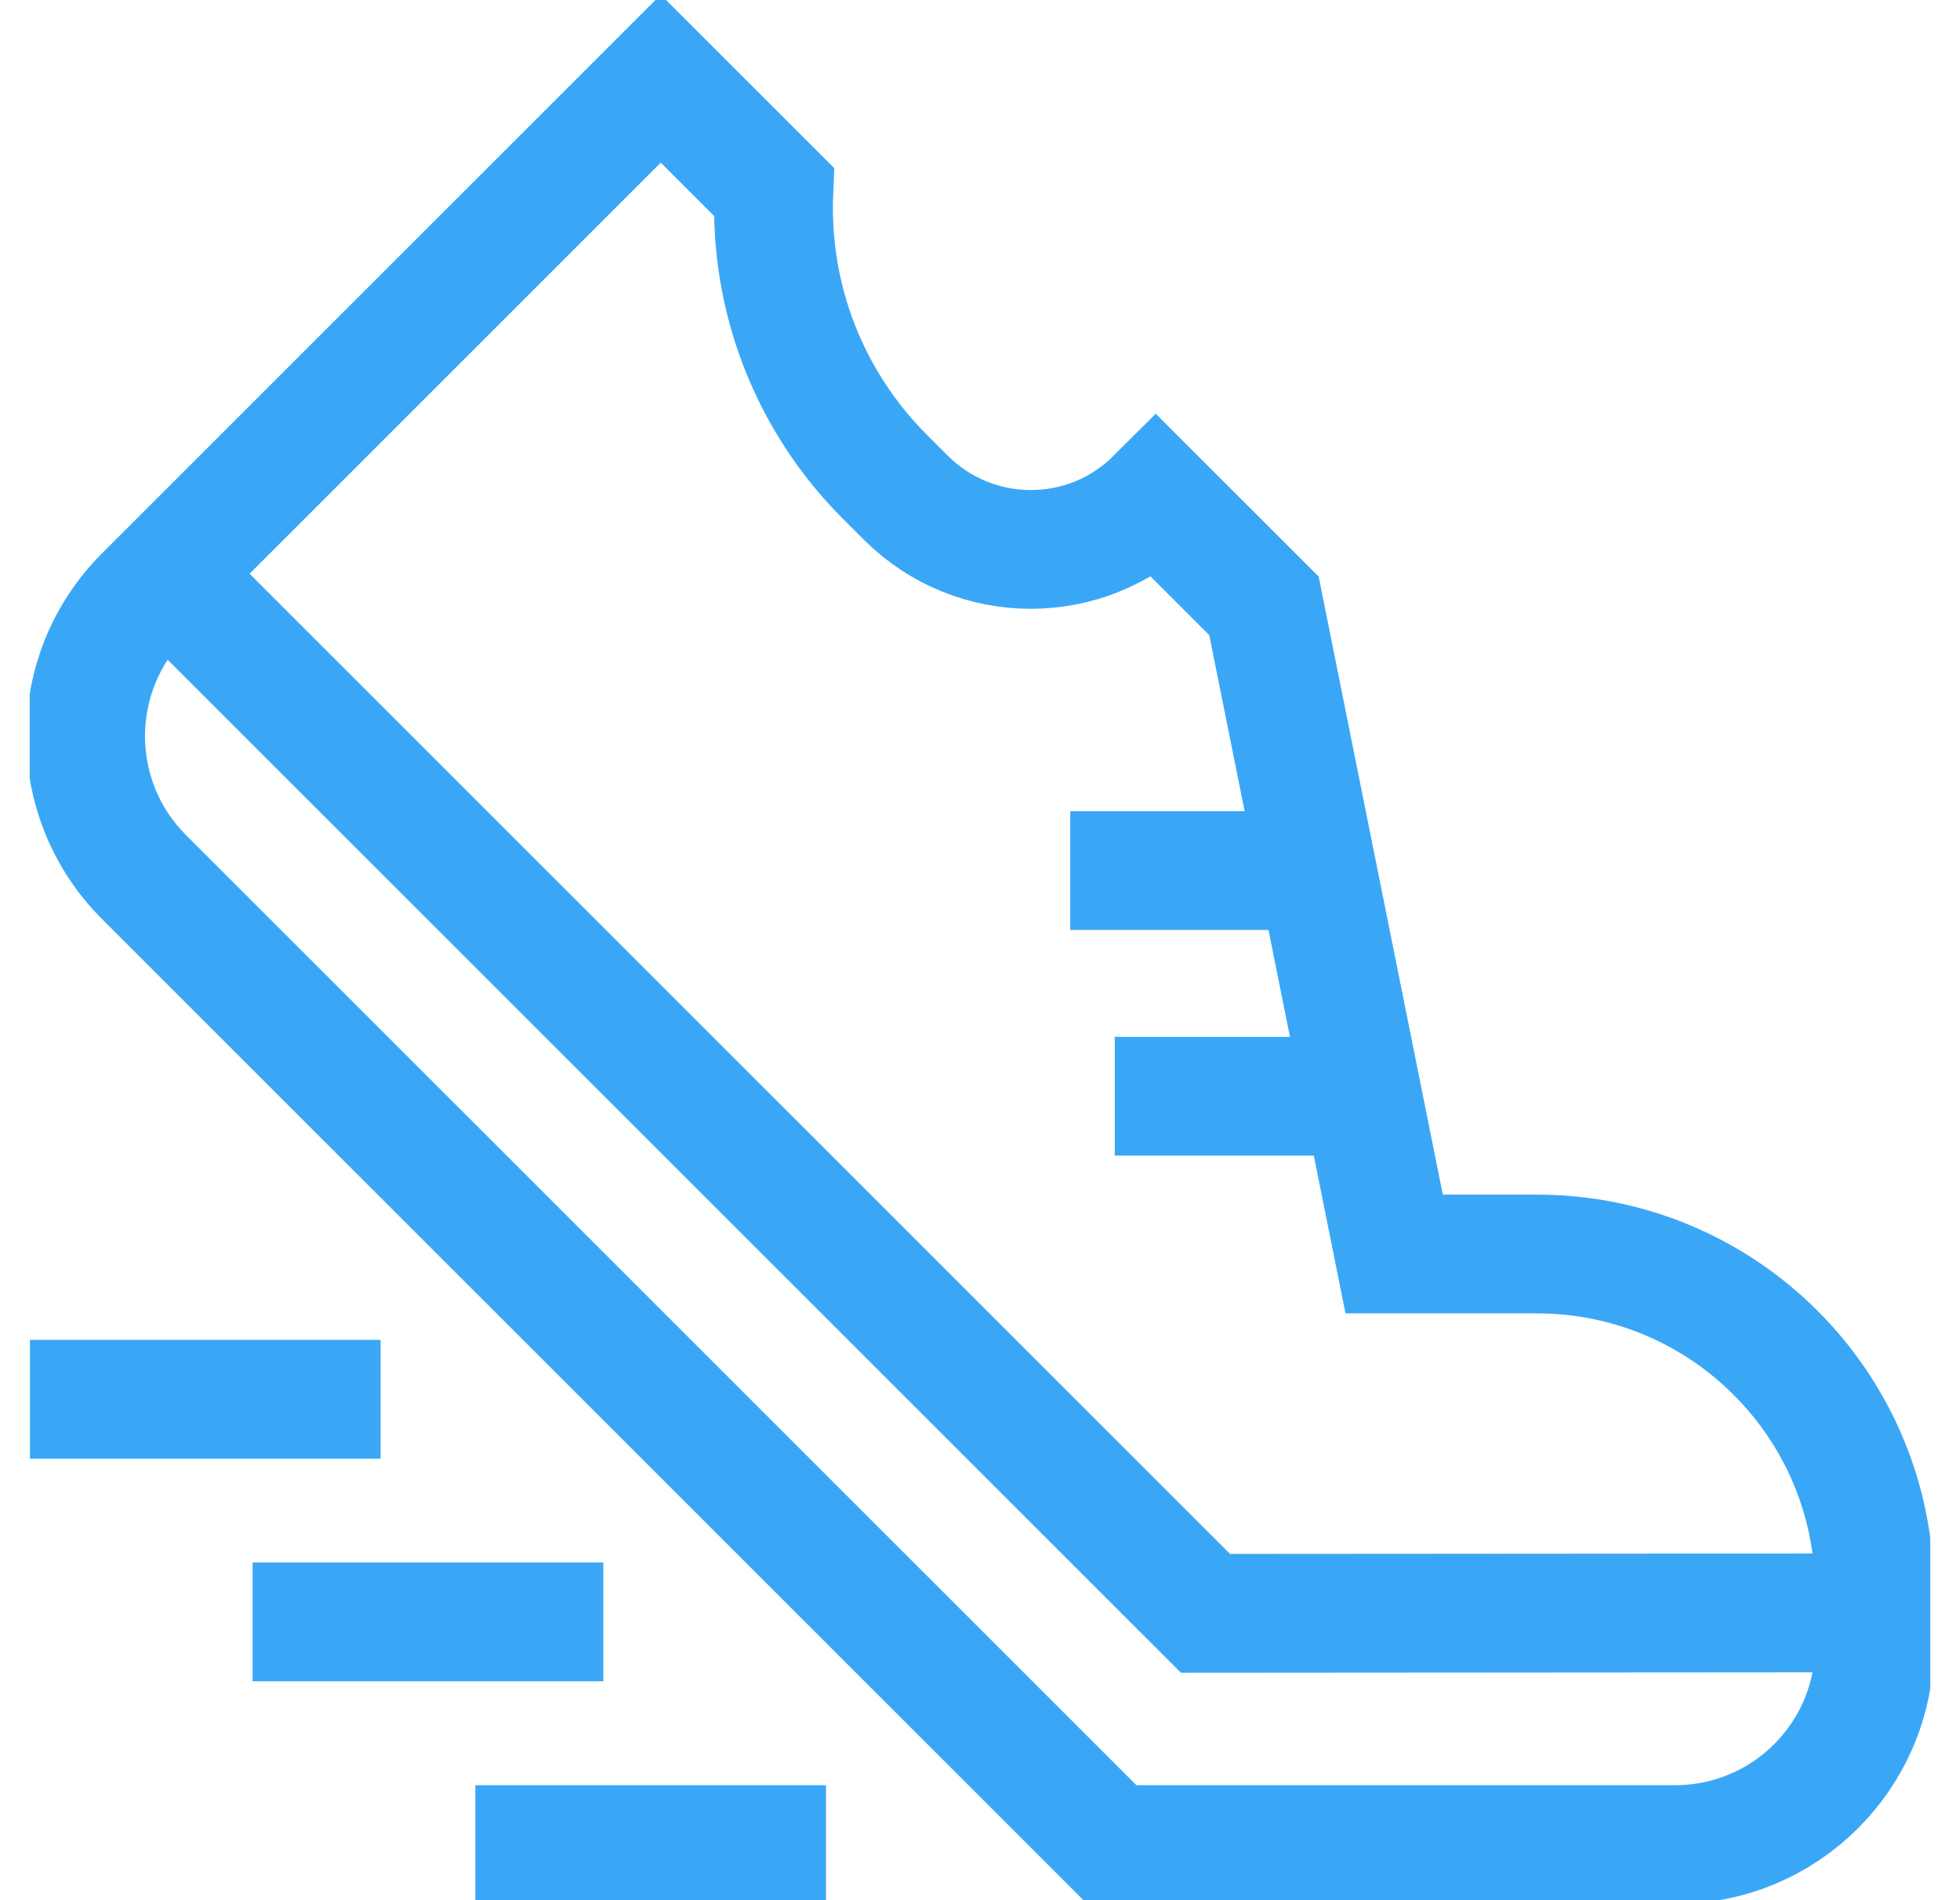
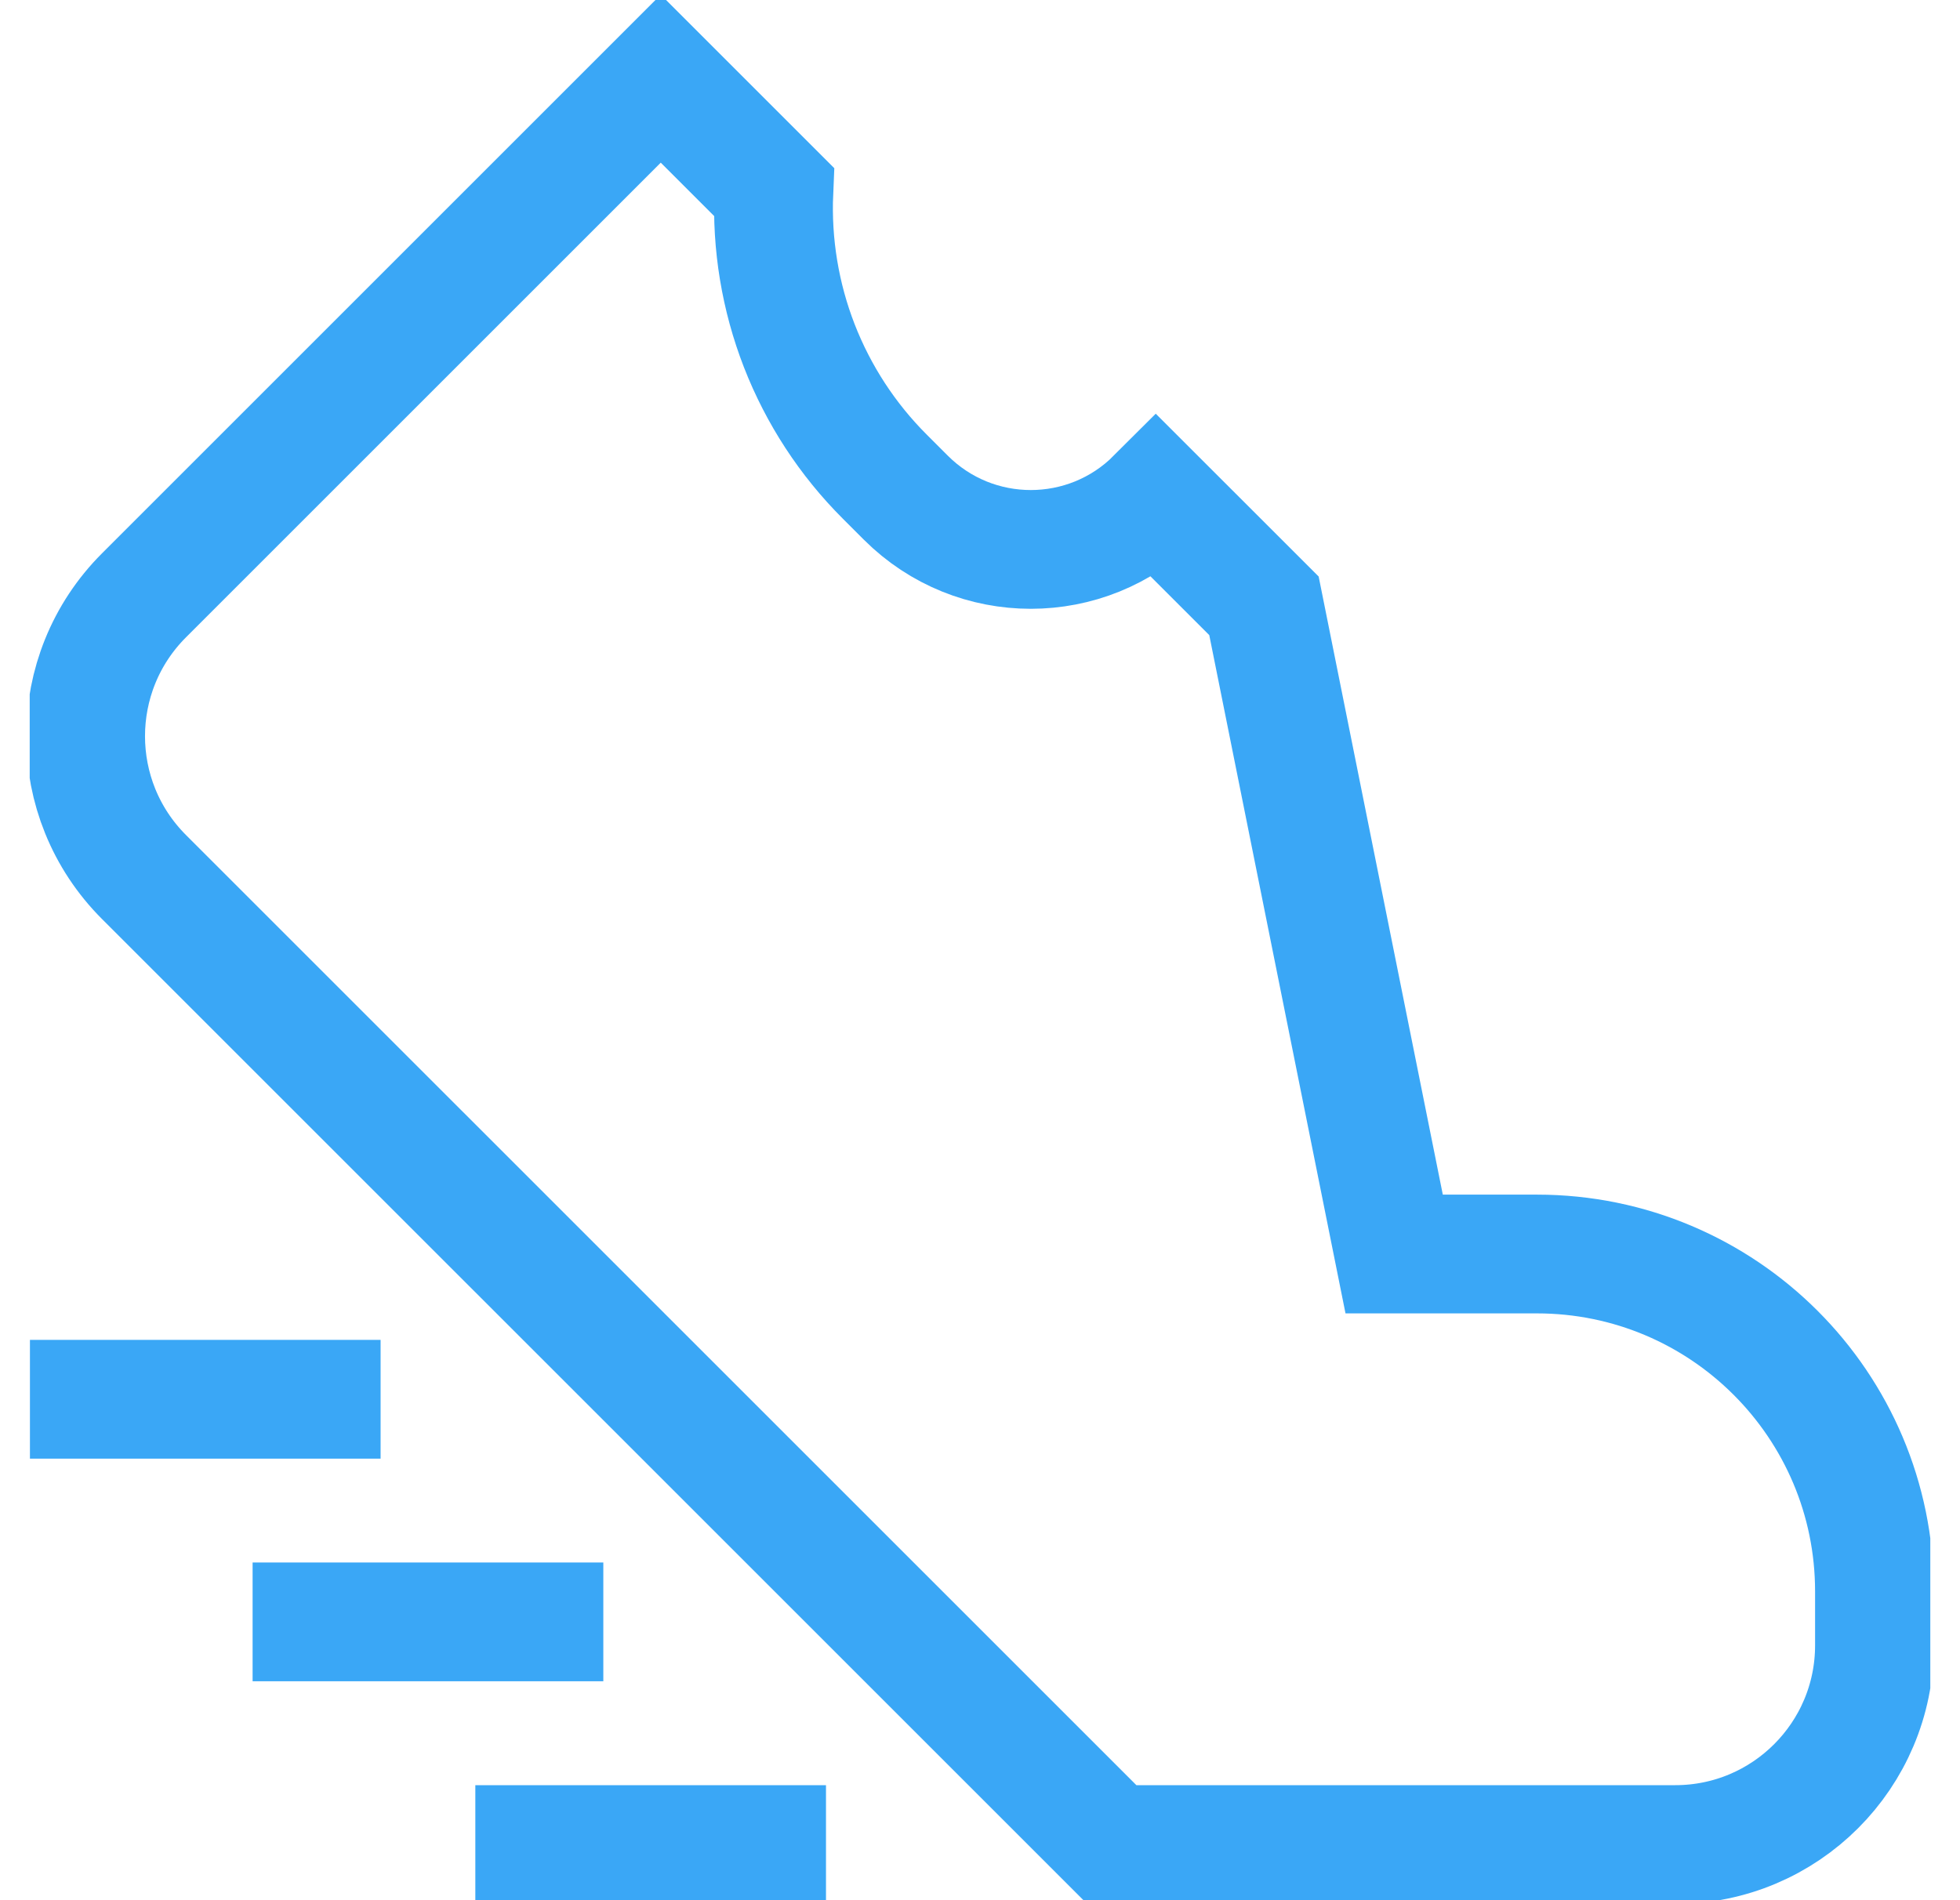
<svg xmlns="http://www.w3.org/2000/svg" width="33" height="32" viewBox="0 0 33 32" fill="none">
  <g clip-path="url(#clip0_828_5652)">
-     <path d="M31.562 27.161L20.297 27.169L2.789 9.663M22.179 14.661H18.02M22.942 18.461H18.769" stroke="#3AA7F6" stroke-width="2" stroke-miterlimit="10" />
    <path d="M6.408 23.564H0.504M10.158 27.313H4.253M13.907 31.063H8.003M23.473 21.118H25.877C29.016 21.118 31.56 23.662 31.56 26.8V27.709C31.56 29.561 30.058 31.063 28.206 31.063H18.719L2.424 14.769C1.114 13.459 1.114 11.336 2.424 10.026L11.125 1.325L13.029 3.229C12.991 4.114 13.137 4.998 13.458 5.824C13.78 6.65 14.269 7.4 14.896 8.026L15.251 8.381C16.413 9.543 18.297 9.543 19.459 8.381L21.281 10.202L23.473 21.118Z" stroke="#3AA7F6" stroke-width="2" stroke-miterlimit="10" />
  </g>
  <defs>
    <clipPath id="clip0_828_5652">
      <rect width="32" height="32" fill="white" transform="translate(0.5)" />
    </clipPath>
  </defs>
</svg>